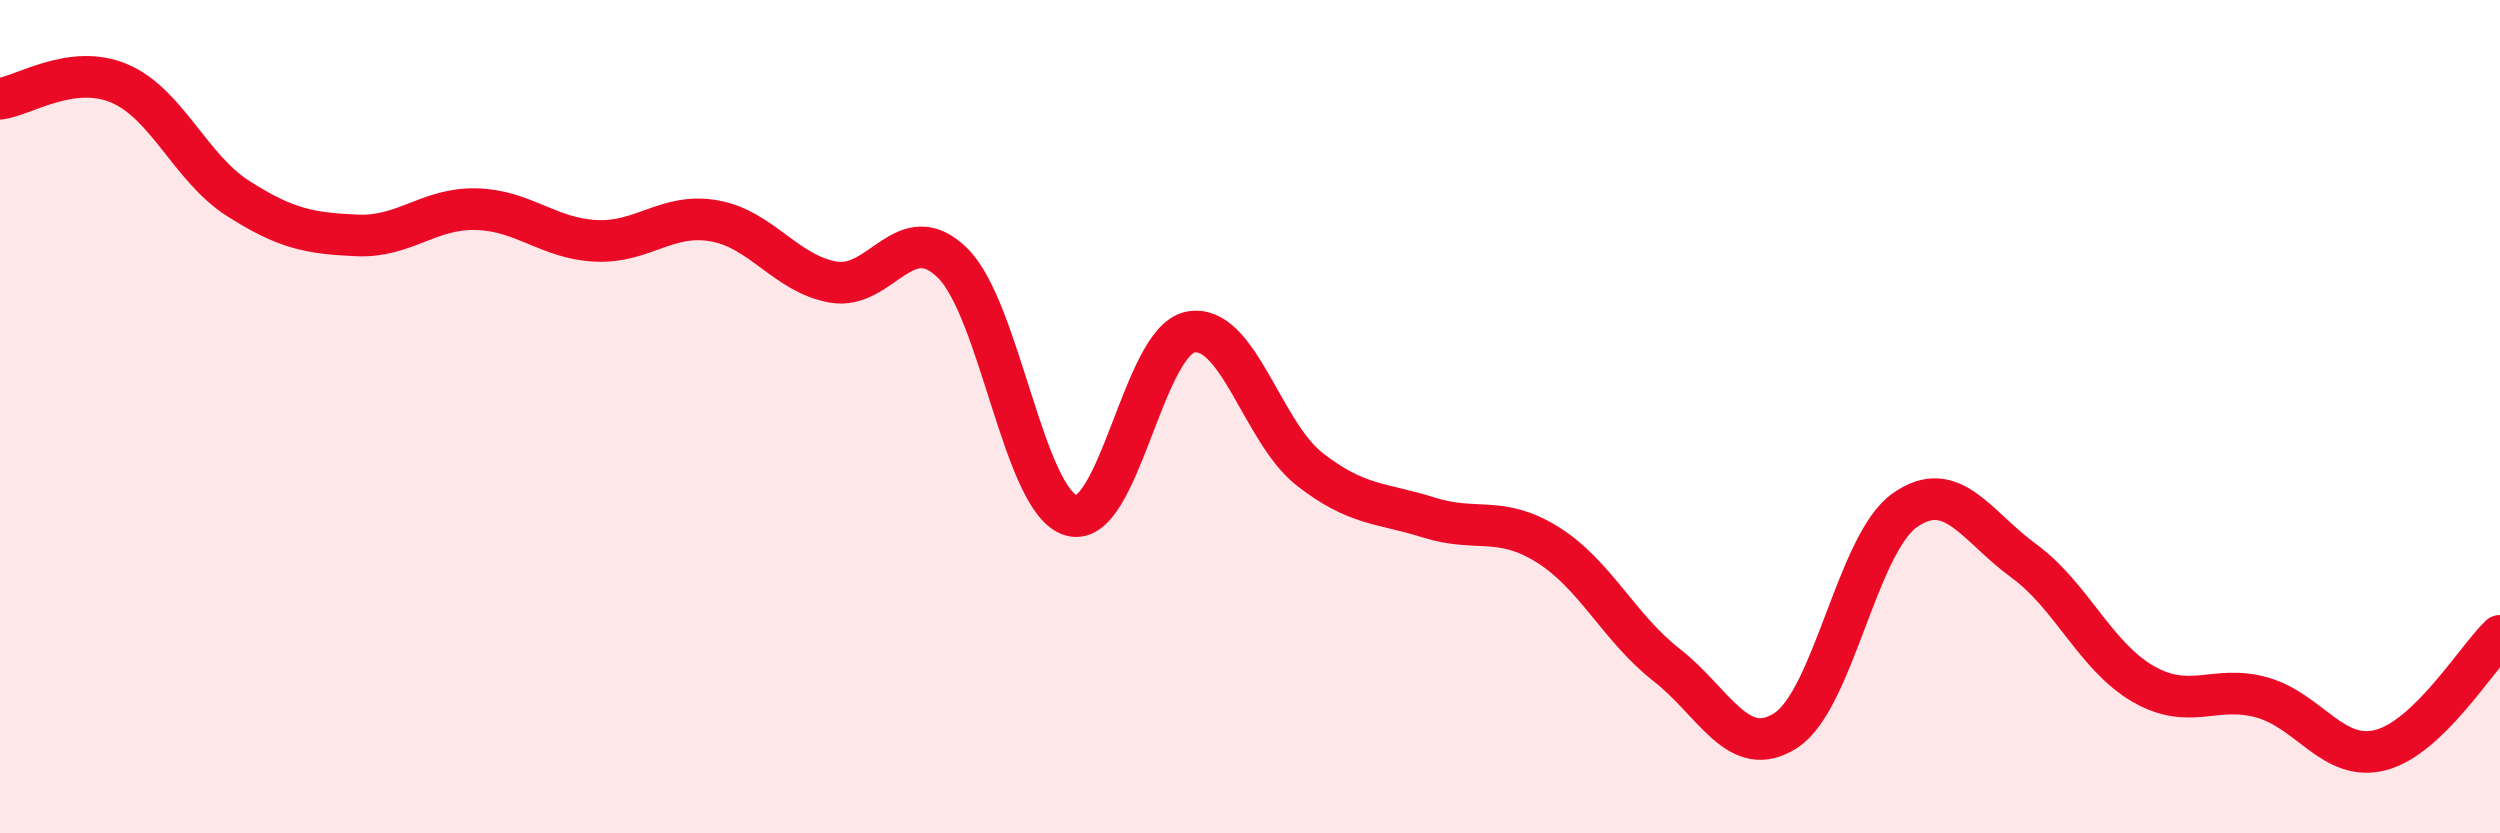
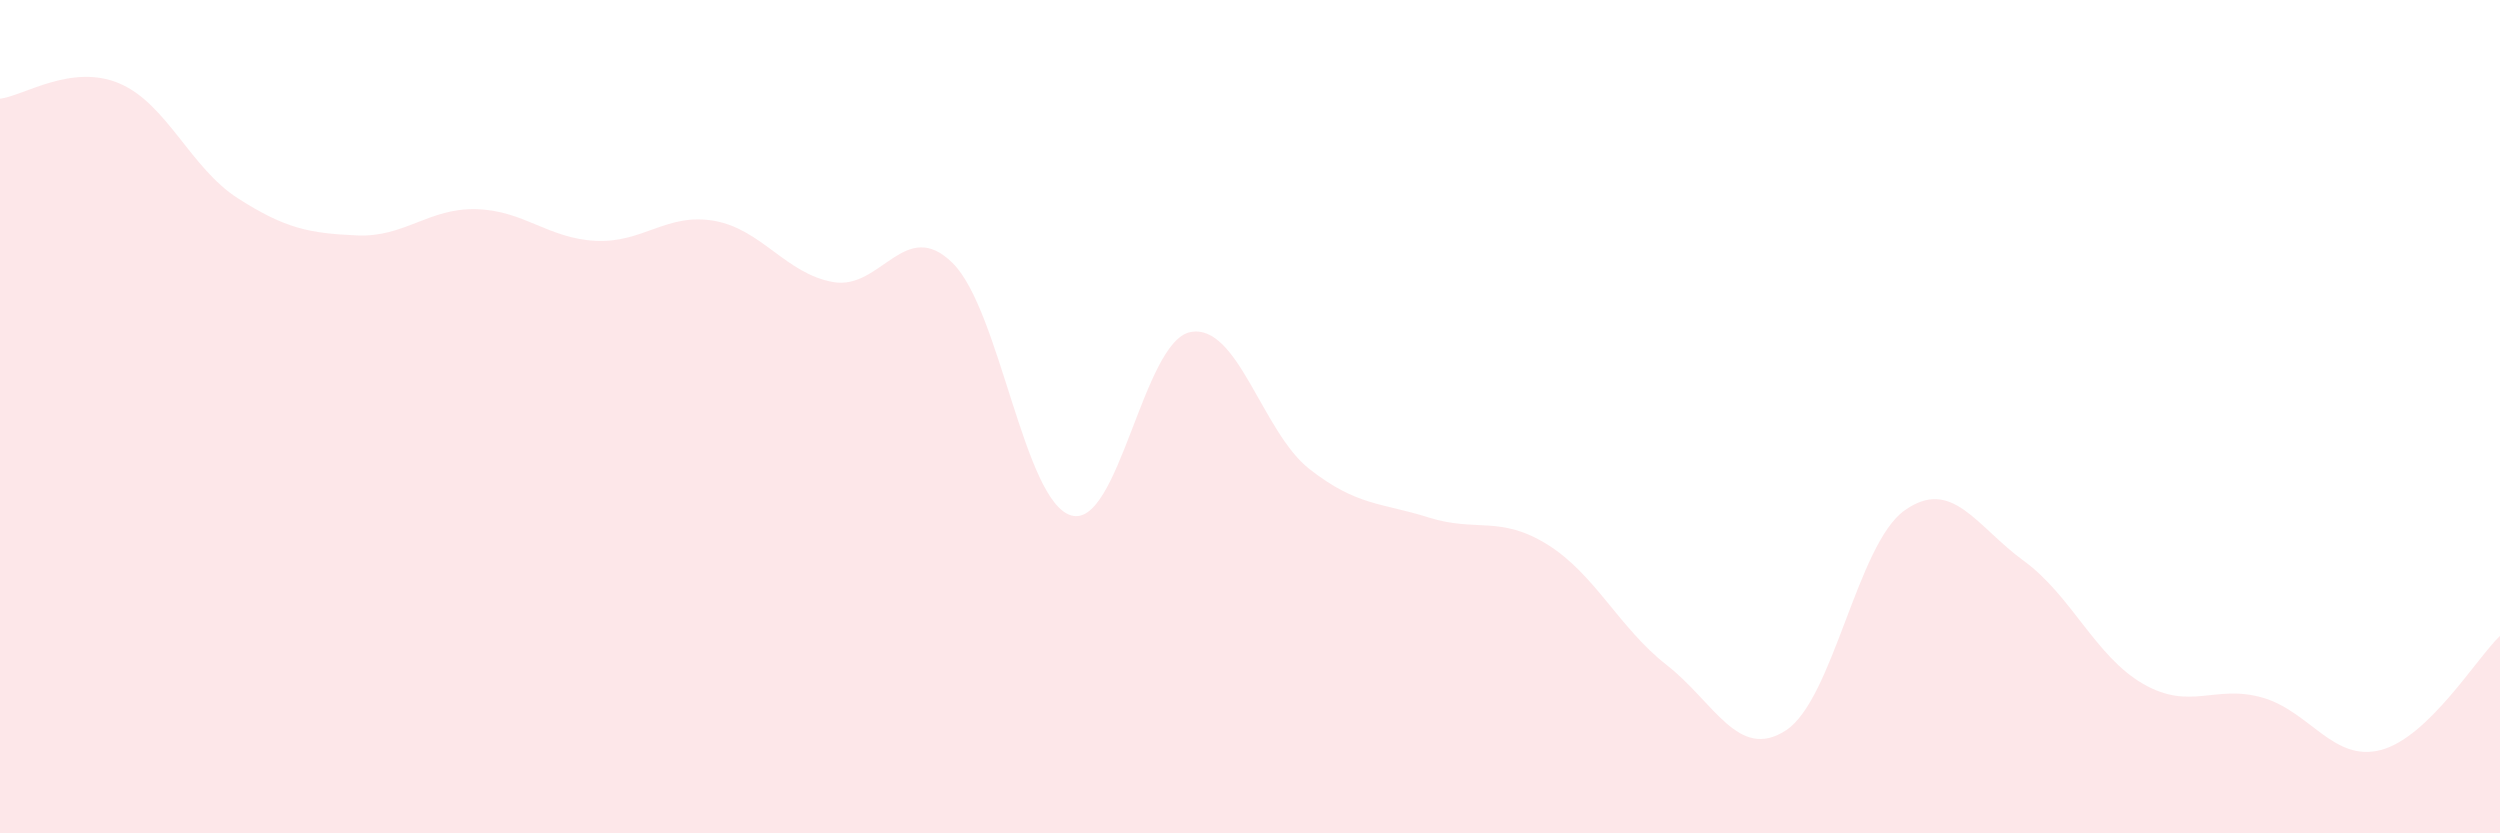
<svg xmlns="http://www.w3.org/2000/svg" width="60" height="20" viewBox="0 0 60 20">
-   <path d="M 0,2.37 C 0.57,2.3 1.72,1.52 2.86,2 C 4,2.48 4.57,4.03 5.71,4.76 C 6.85,5.49 7.43,5.6 8.57,5.65 C 9.71,5.7 10.29,4.99 11.43,5.02 C 12.57,5.05 13.15,5.72 14.29,5.78 C 15.43,5.84 16,5.1 17.14,5.3 C 18.28,5.5 18.86,6.57 20,6.77 C 21.14,6.97 21.72,5.19 22.86,6.31 C 24,7.43 24.57,12.04 25.71,12.37 C 26.85,12.7 27.43,8.19 28.57,7.97 C 29.71,7.75 30.29,10.37 31.43,11.26 C 32.57,12.15 33.15,12.06 34.29,12.42 C 35.43,12.78 36,12.36 37.14,13.07 C 38.28,13.78 38.86,15.07 40,15.96 C 41.14,16.85 41.72,18.27 42.86,17.53 C 44,16.79 44.57,13.06 45.71,12.25 C 46.85,11.44 47.43,12.63 48.57,13.46 C 49.71,14.29 50.29,15.75 51.43,16.41 C 52.57,17.07 53.15,16.42 54.29,16.74 C 55.43,17.06 56,18.3 57.14,18 C 58.28,17.7 59.43,15.81 60,15.26L60 20L0 20Z" fill="#EB0A25" opacity="0.1" stroke-linecap="round" stroke-linejoin="round" />
-   <path d="M 0,2.37 C 0.57,2.3 1.72,1.52 2.86,2 C 4,2.48 4.57,4.03 5.71,4.76 C 6.85,5.49 7.43,5.6 8.57,5.65 C 9.71,5.7 10.29,4.99 11.43,5.02 C 12.57,5.05 13.15,5.72 14.29,5.78 C 15.43,5.84 16,5.1 17.14,5.3 C 18.28,5.5 18.86,6.57 20,6.77 C 21.14,6.97 21.72,5.19 22.86,6.31 C 24,7.43 24.57,12.04 25.71,12.37 C 26.85,12.7 27.43,8.19 28.57,7.97 C 29.71,7.75 30.29,10.37 31.43,11.26 C 32.57,12.15 33.15,12.06 34.29,12.42 C 35.43,12.78 36,12.36 37.14,13.07 C 38.28,13.78 38.86,15.07 40,15.96 C 41.14,16.85 41.72,18.27 42.86,17.53 C 44,16.79 44.57,13.06 45.71,12.25 C 46.85,11.44 47.43,12.63 48.57,13.46 C 49.71,14.29 50.29,15.75 51.43,16.41 C 52.57,17.07 53.15,16.42 54.29,16.74 C 55.43,17.06 56,18.3 57.14,18 C 58.28,17.7 59.43,15.81 60,15.26" stroke="#EB0A25" stroke-width="1" fill="none" stroke-linecap="round" stroke-linejoin="round" />
+   <path d="M 0,2.37 C 0.57,2.3 1.72,1.52 2.86,2 C 4,2.48 4.57,4.03 5.71,4.76 C 6.85,5.49 7.43,5.6 8.57,5.65 C 9.71,5.7 10.29,4.99 11.43,5.02 C 12.57,5.05 13.15,5.72 14.29,5.78 C 15.43,5.84 16,5.1 17.14,5.3 C 18.28,5.5 18.86,6.57 20,6.77 C 21.14,6.97 21.72,5.19 22.86,6.31 C 24,7.43 24.57,12.04 25.71,12.37 C 26.85,12.7 27.43,8.19 28.57,7.97 C 29.71,7.75 30.29,10.37 31.43,11.26 C 32.57,12.15 33.15,12.06 34.29,12.42 C 35.43,12.78 36,12.36 37.14,13.07 C 38.28,13.78 38.86,15.07 40,15.96 C 41.14,16.85 41.72,18.27 42.86,17.53 C 44,16.79 44.57,13.06 45.71,12.25 C 46.85,11.44 47.43,12.63 48.57,13.46 C 49.71,14.29 50.29,15.75 51.43,16.41 C 52.57,17.07 53.15,16.42 54.29,16.74 C 55.43,17.06 56,18.3 57.14,18 C 58.28,17.7 59.43,15.81 60,15.26L60 20L0 20" fill="#EB0A25" opacity="0.1" stroke-linecap="round" stroke-linejoin="round" />
</svg>